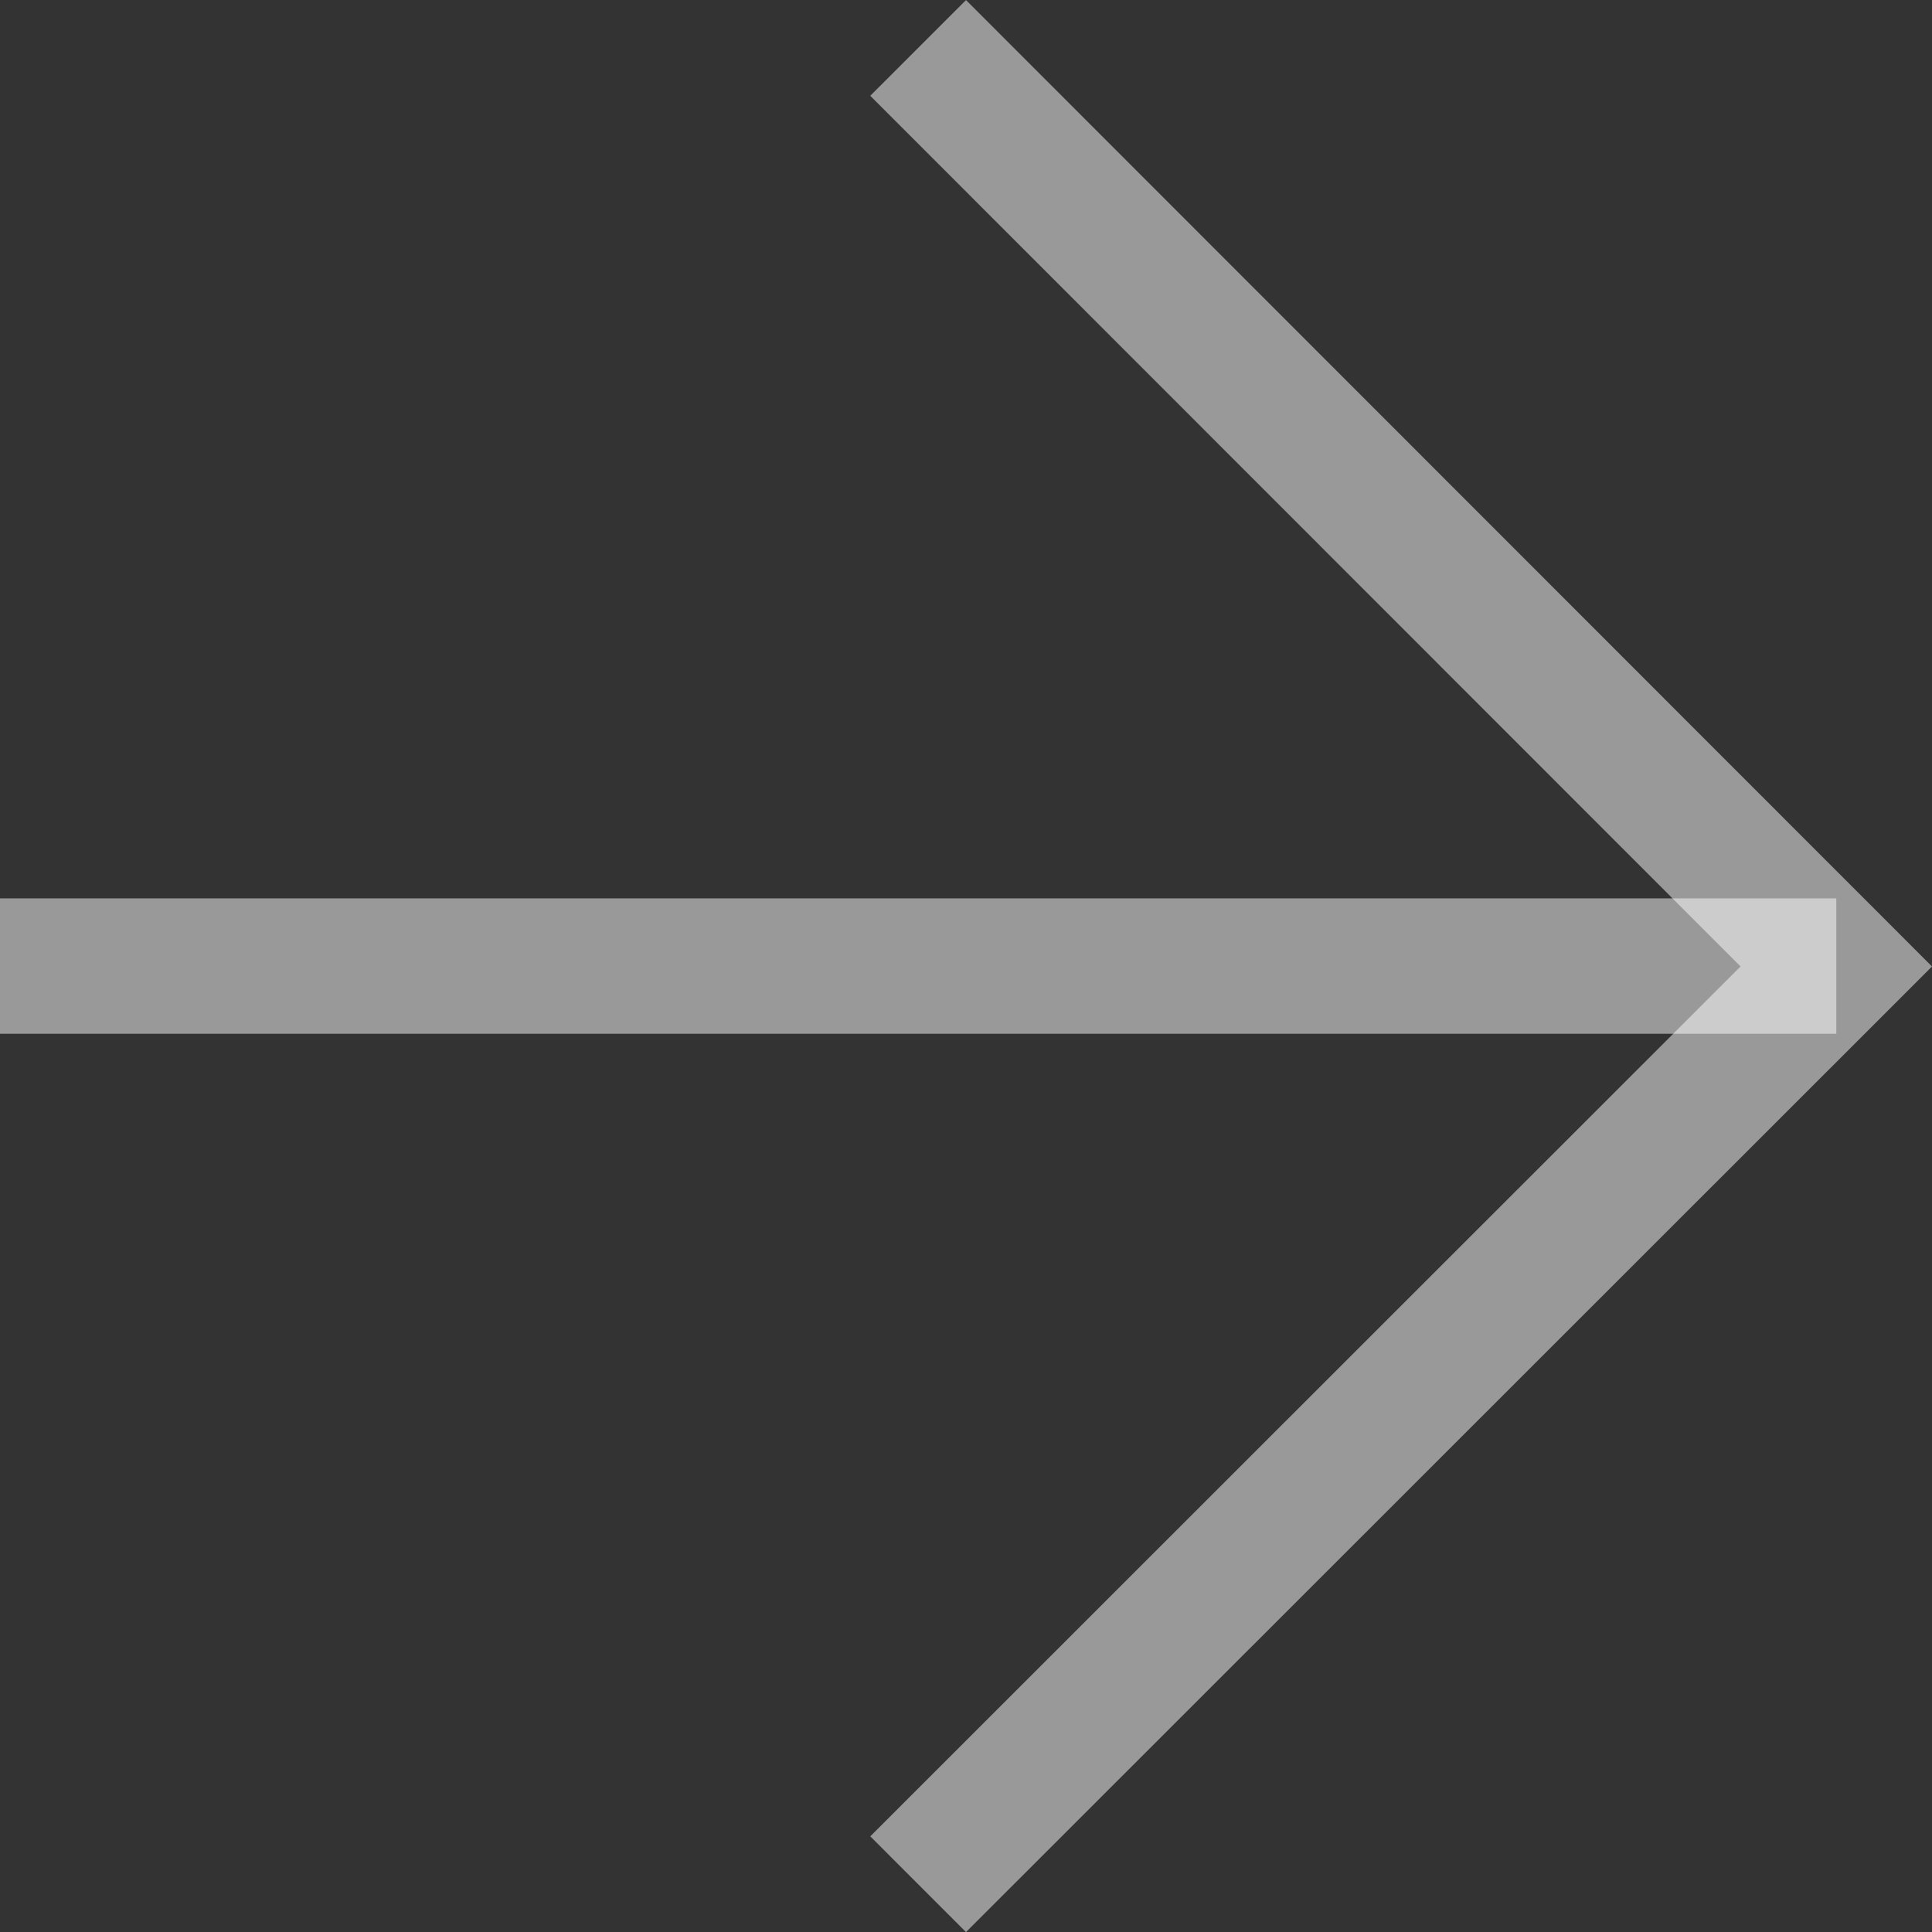
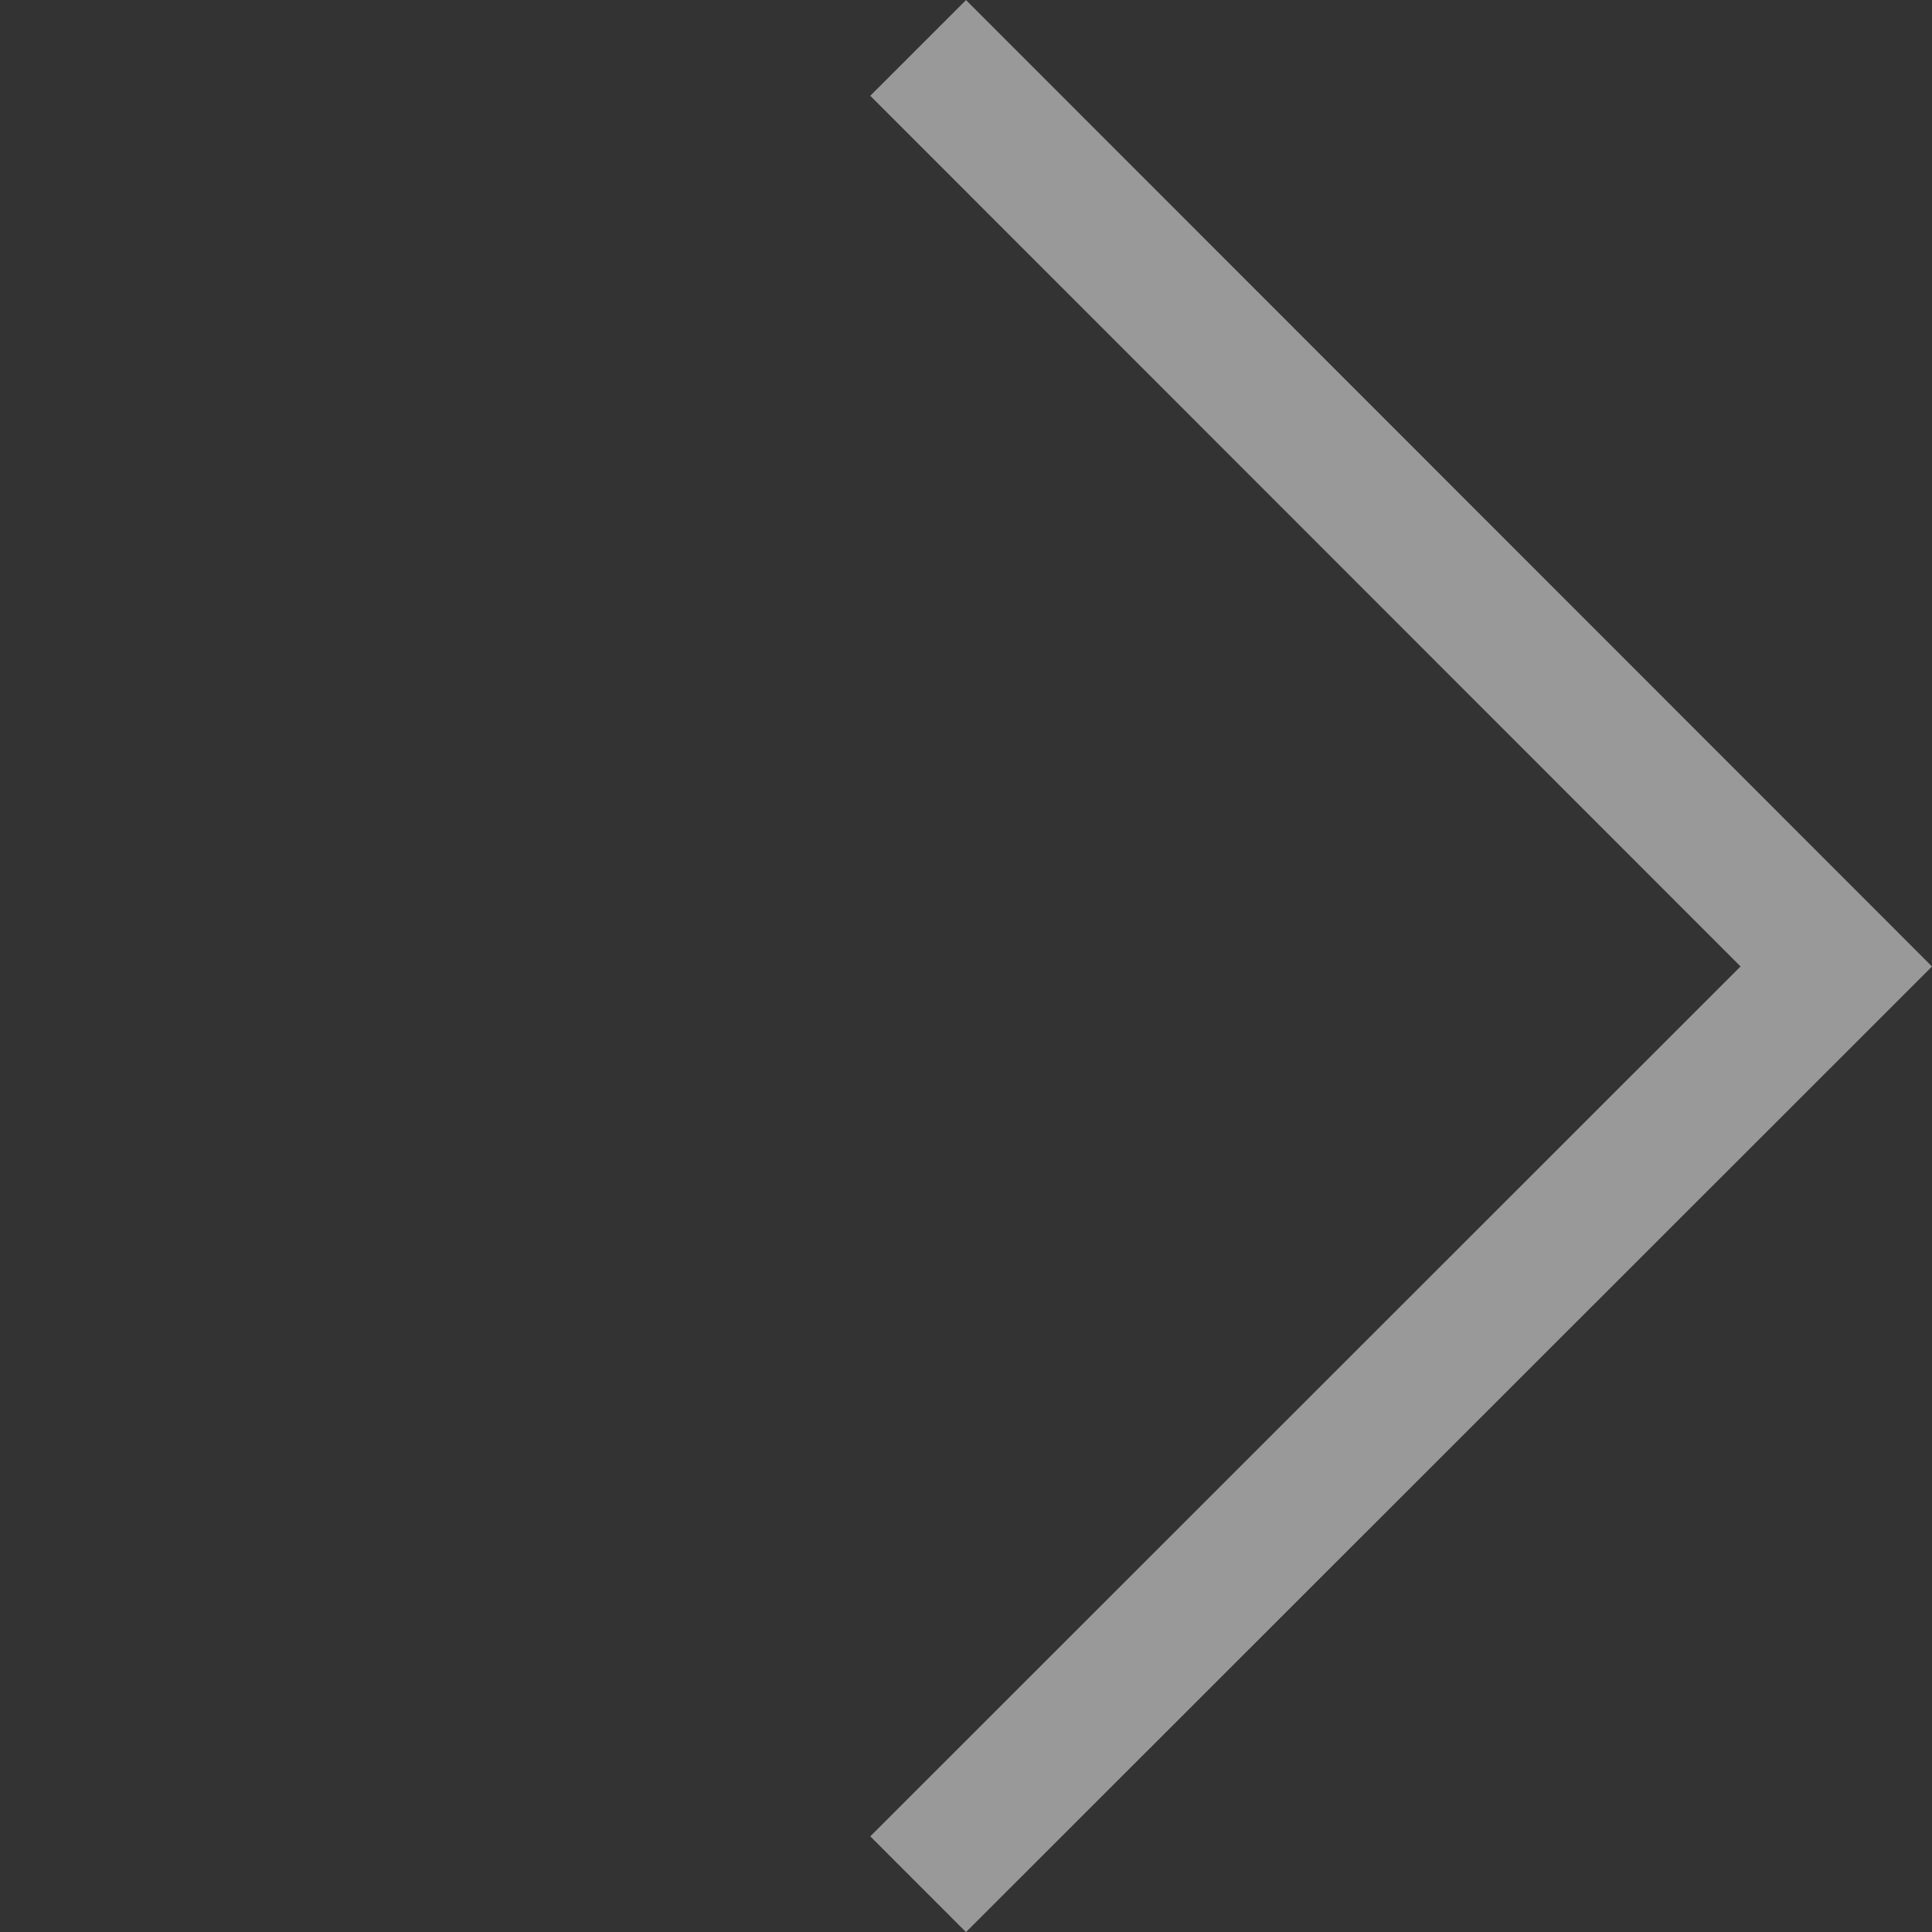
<svg xmlns="http://www.w3.org/2000/svg" width="14.271" height="14.271" viewBox="0 0 14.271 14.271">
  <rect x="0" y="0" width="14.271" height="14.271" fill="#333333" stroke="none" />
  <g id="グループ_9" data-name="グループ 9" transform="translate(0 0.354)">
    <path id="パス_4" data-name="パス 4" d="M30.5,22.015,37.282,28.8,30.5,35.579" transform="translate(-23.718 -22.015)" fill="none" stroke="rgba(255,255,255,0.5)" stroke-width="1" />
-     <line id="線_5" data-name="線 5" x2="13.564" transform="translate(0 6.782)" fill="none" stroke="rgba(255,255,255,0.5)" stroke-width="1" />
  </g>
</svg>